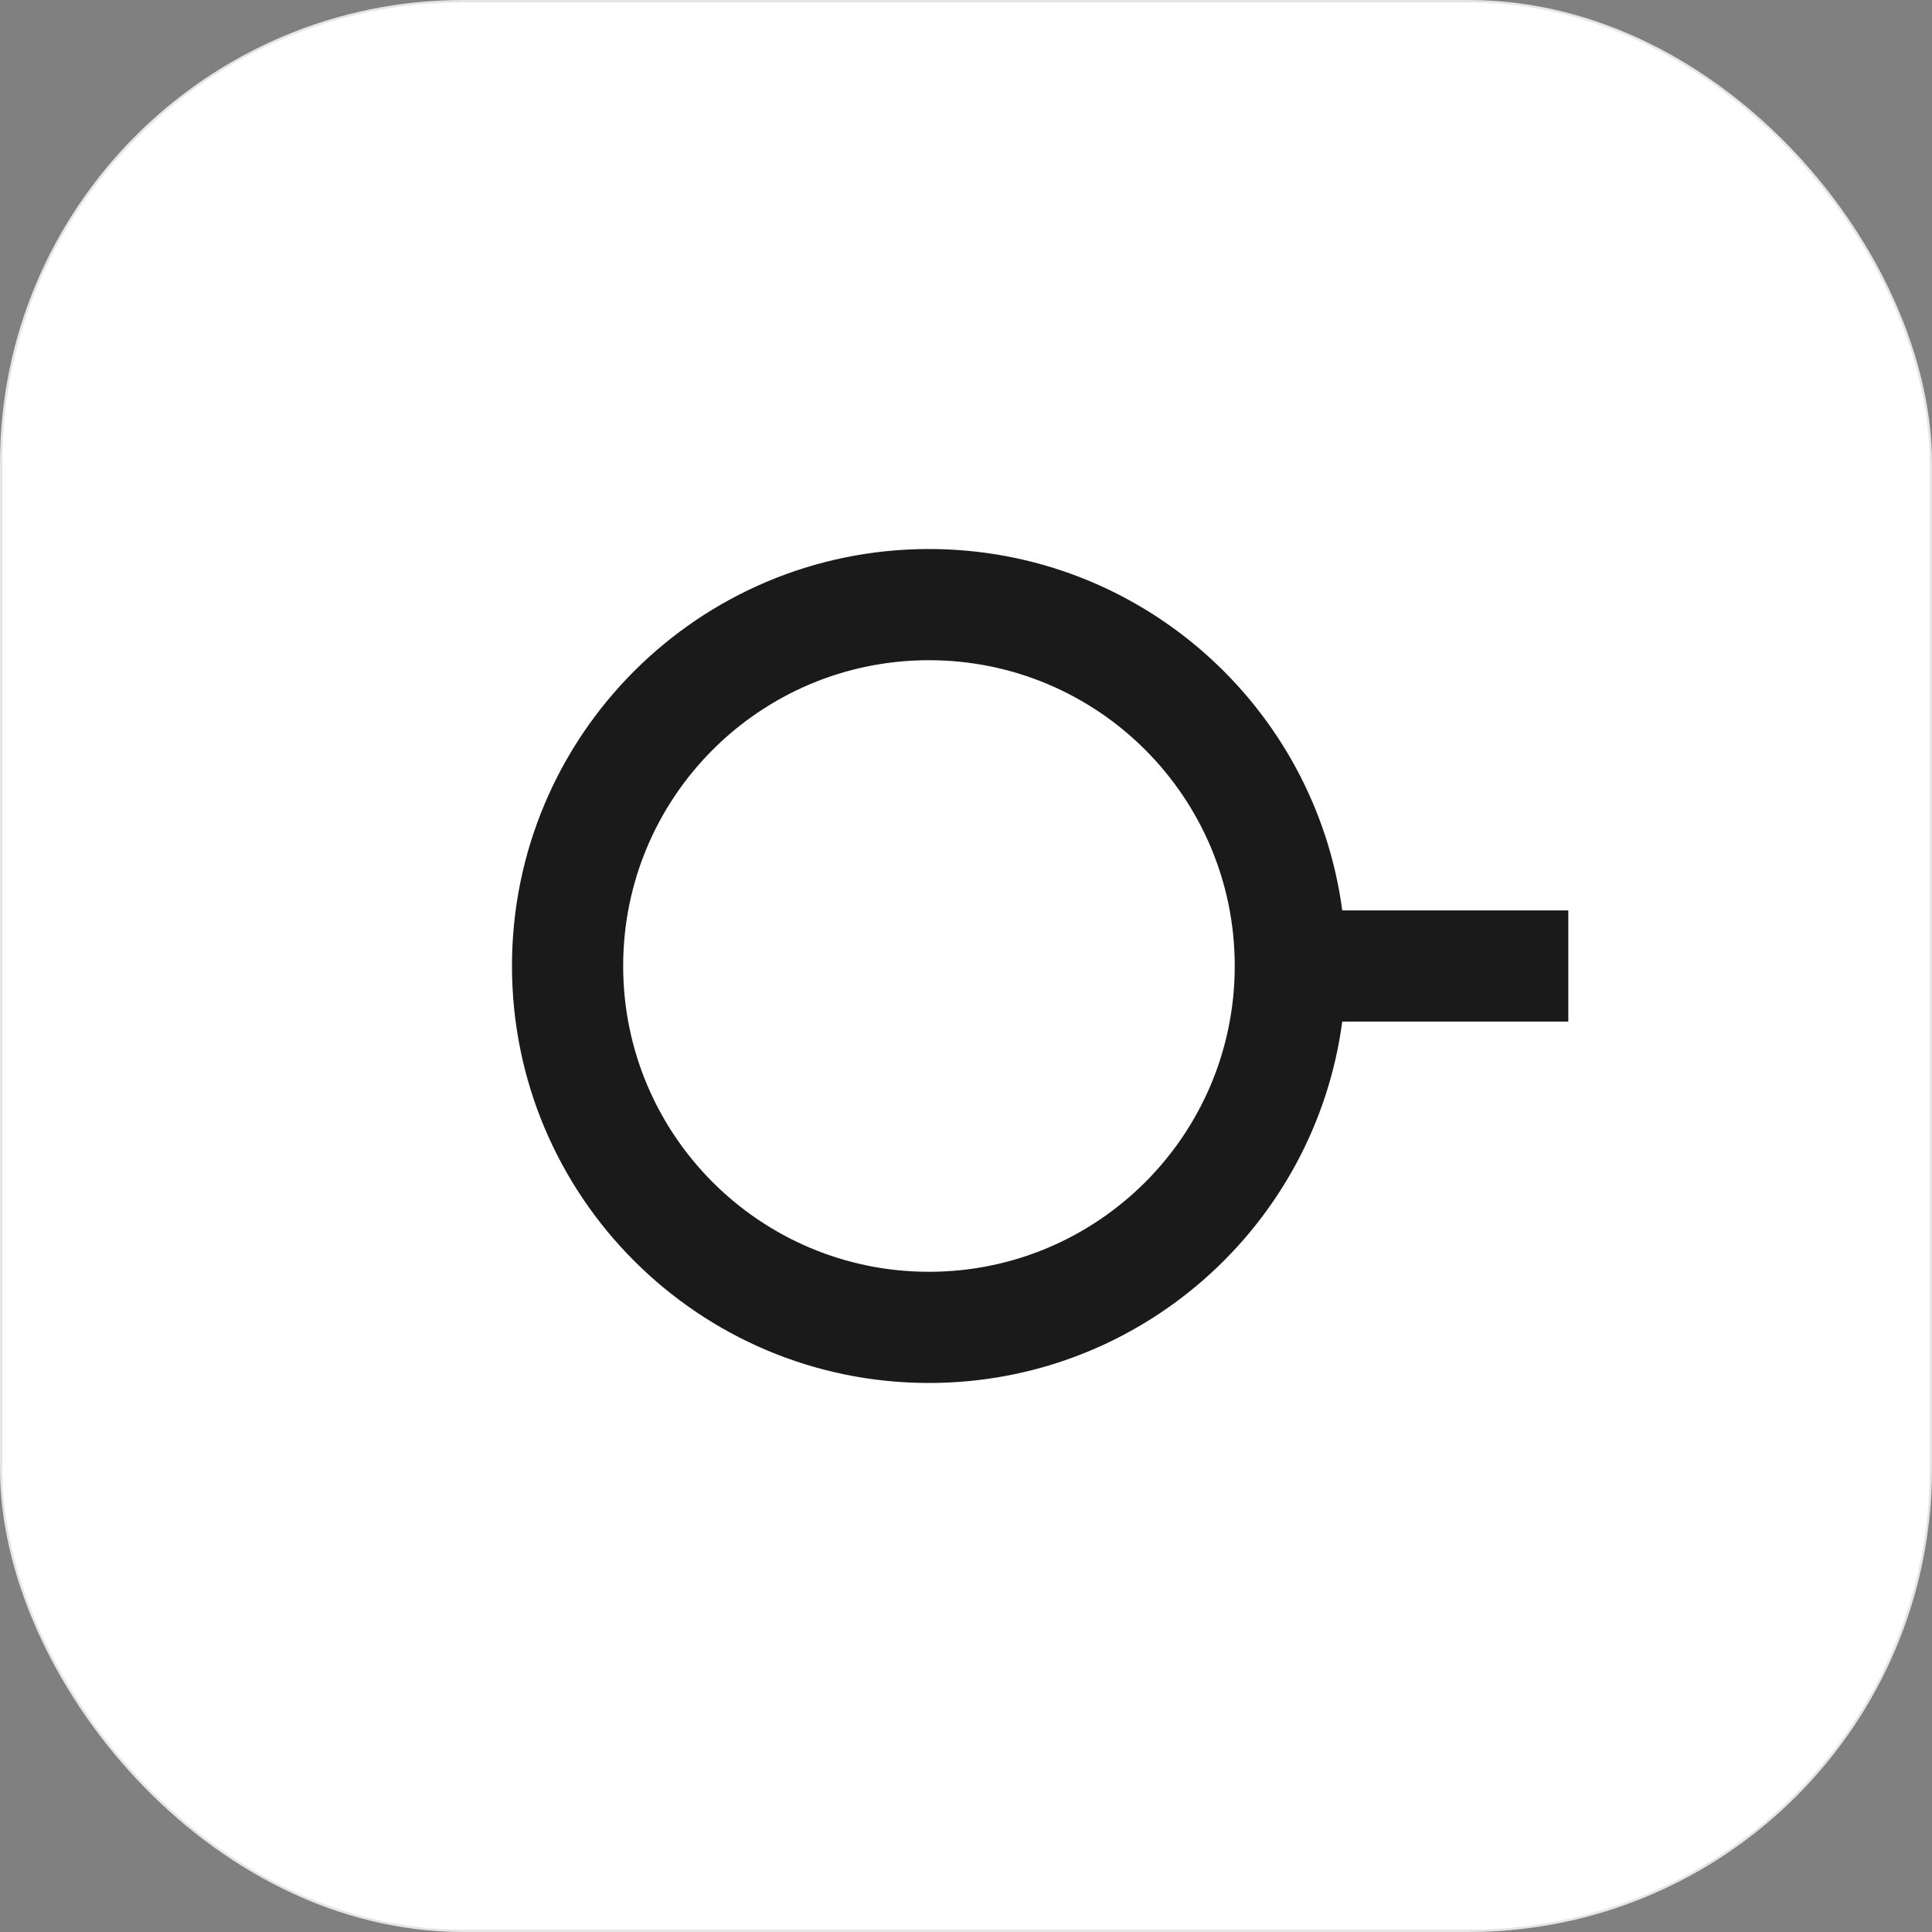
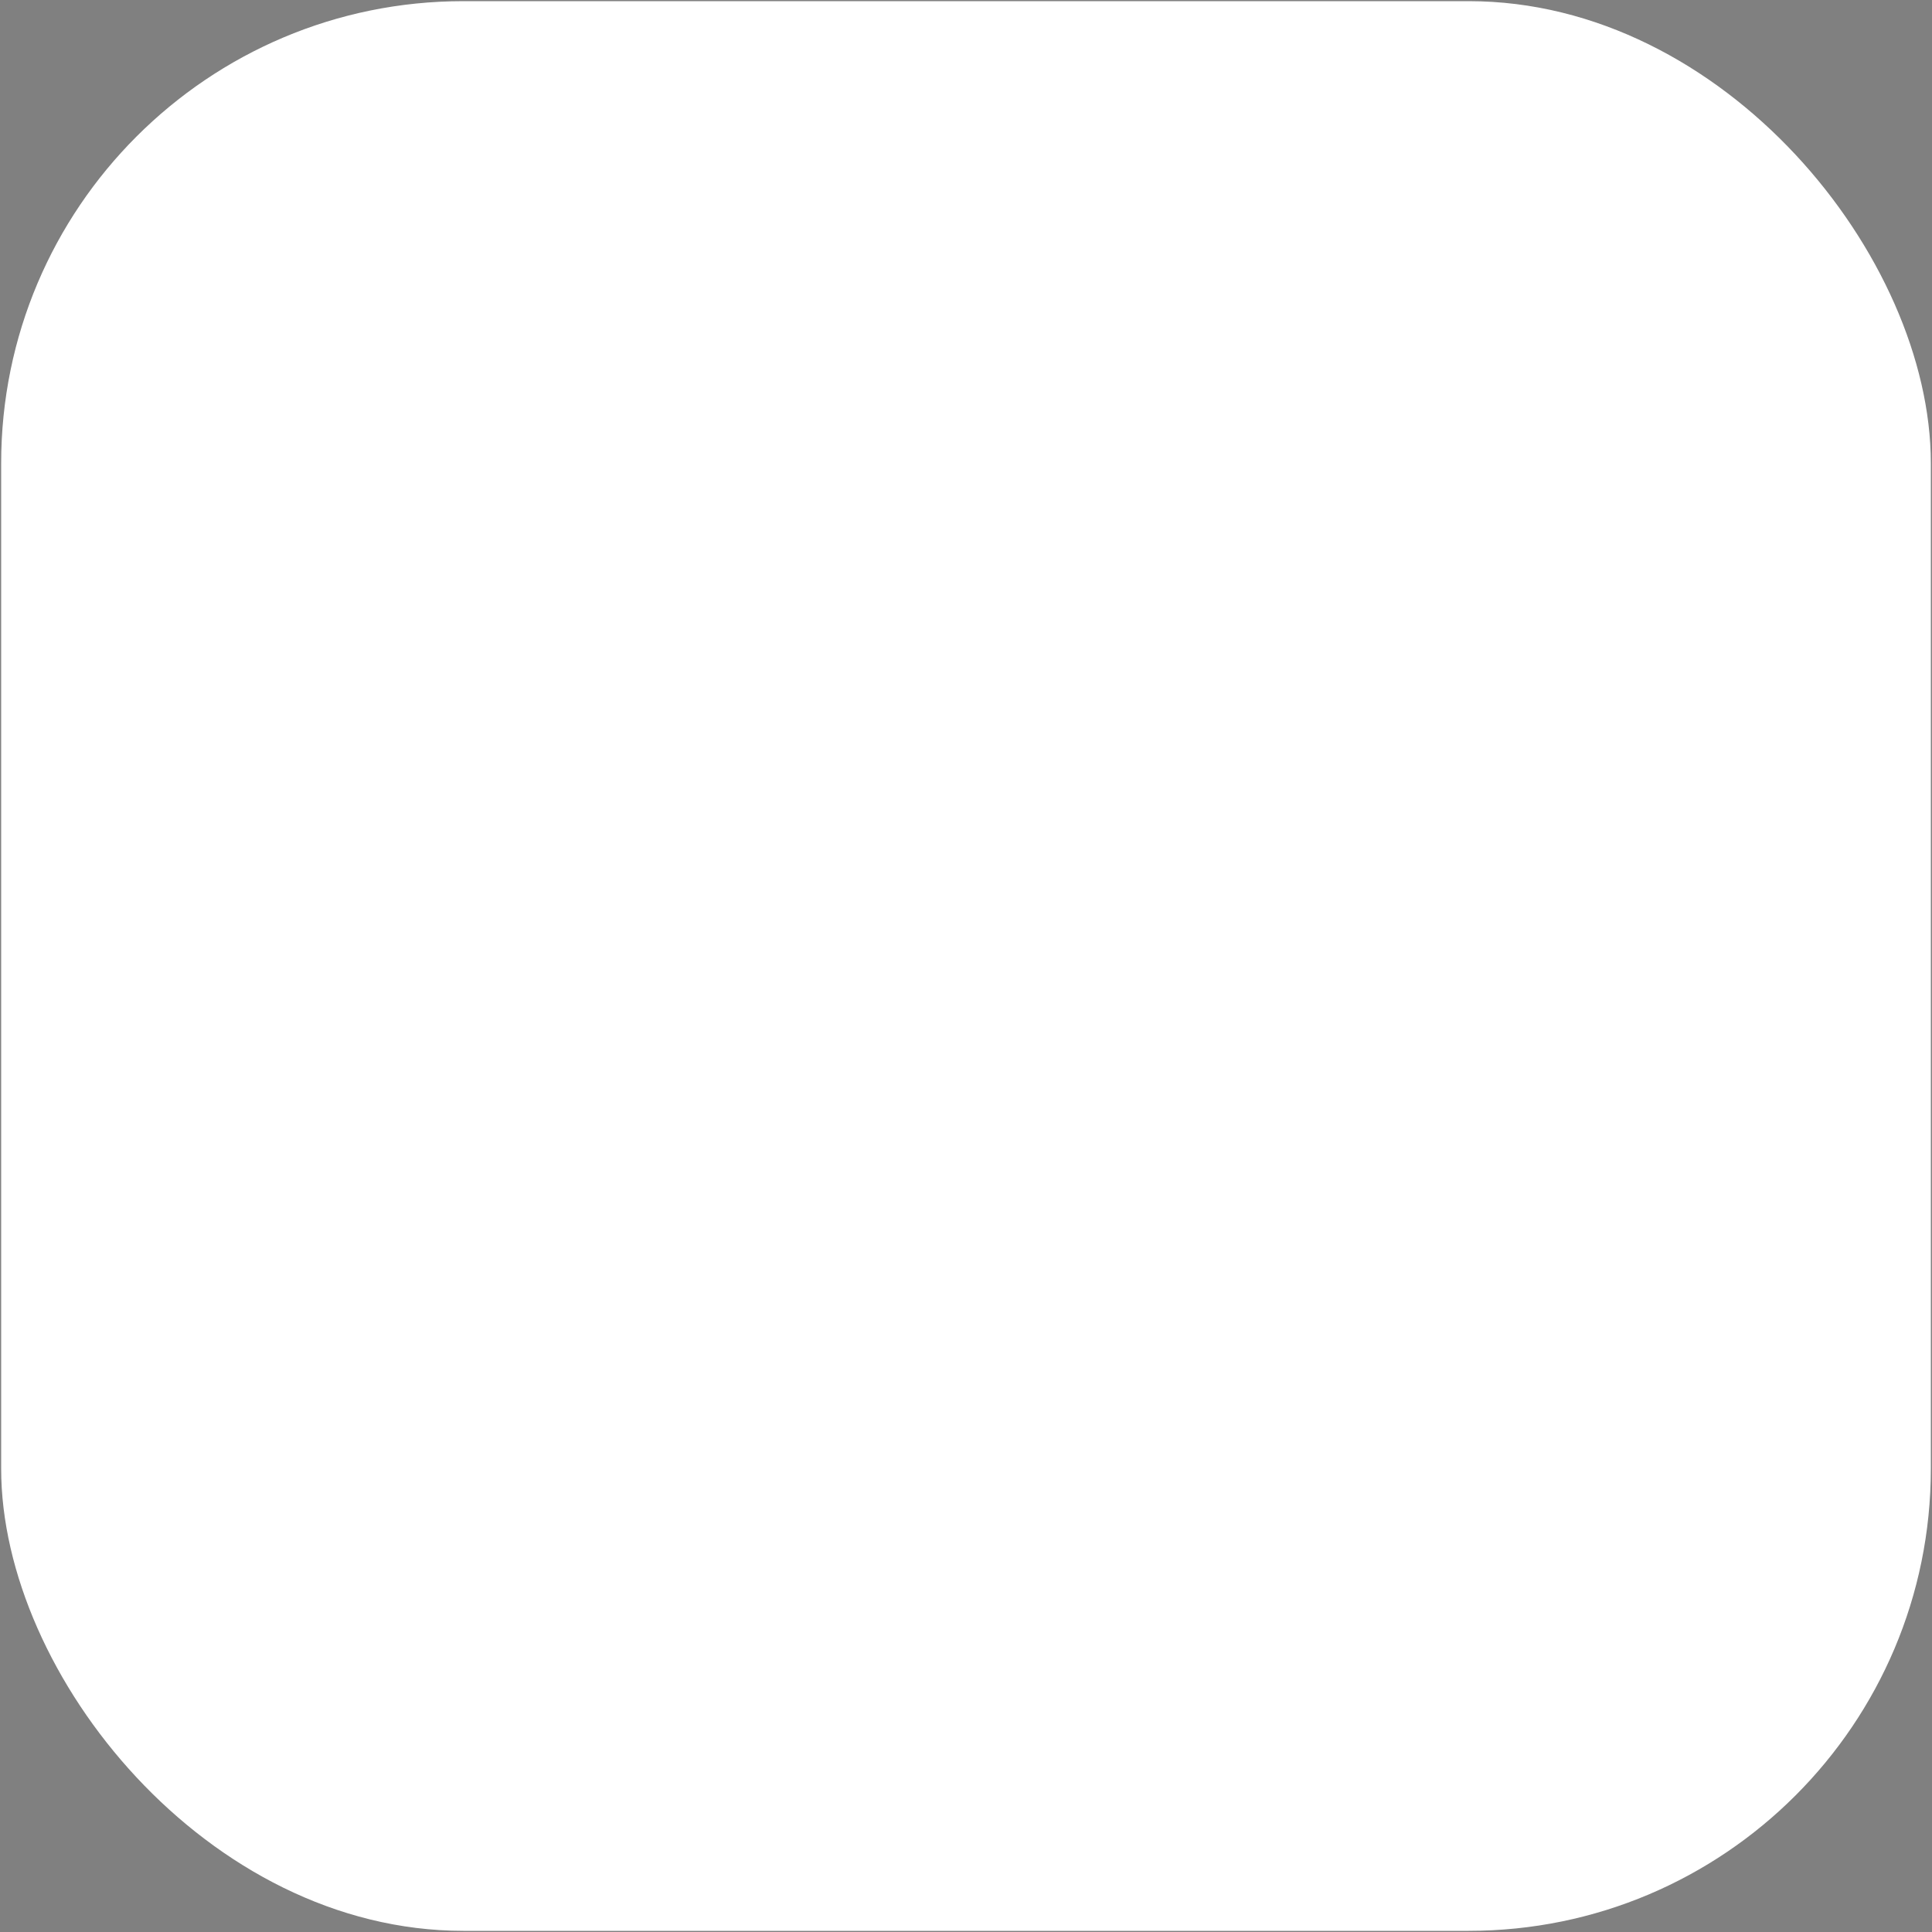
<svg xmlns="http://www.w3.org/2000/svg" width="40" height="40" viewBox="0 0 40 40" fill="none">
  <rect x="0" y="0" width="40" height="40" fill="#808080" stroke="none" />
  <rect x="0.024" y="0.024" width="39.952" height="39.952" rx="9.568" fill="white" />
-   <rect x="0.024" y="0.024" width="39.952" height="39.952" rx="9.568" stroke="#E5E5E5" stroke-width="0.048" />
-   <path fill-rule="evenodd" clip-rule="evenodd" d="M19.233 28.633C23.61 28.633 27.227 25.375 27.79 21.151H32.47V18.849H27.79C27.227 14.625 23.61 11.367 19.233 11.367C14.465 11.367 10.6 15.232 10.6 20C10.6 24.768 14.465 28.633 19.233 28.633ZM19.233 26.331C22.729 26.331 25.564 23.497 25.564 20C25.564 16.503 22.729 13.669 19.233 13.669C15.736 13.669 12.902 16.503 12.902 20C12.902 23.497 15.736 26.331 19.233 26.331Z" fill="#1A1A1A" />
</svg>